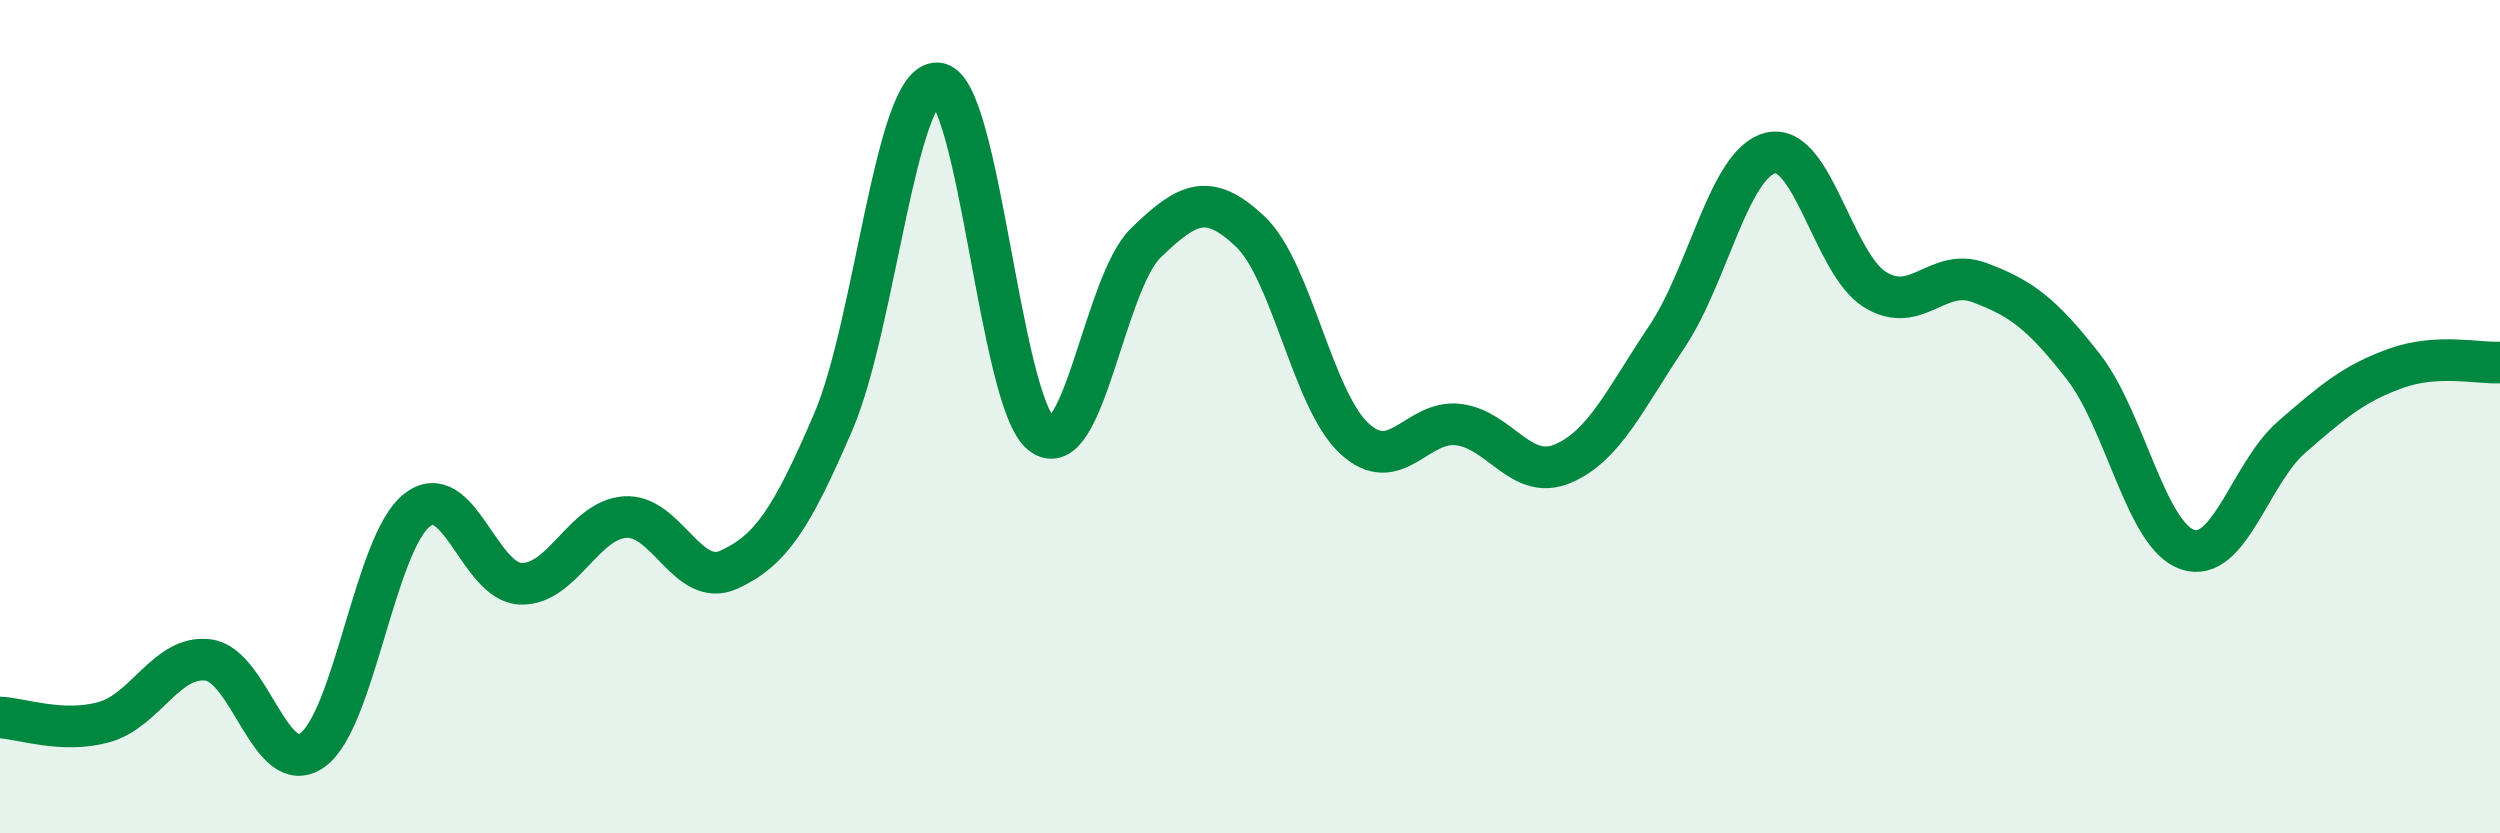
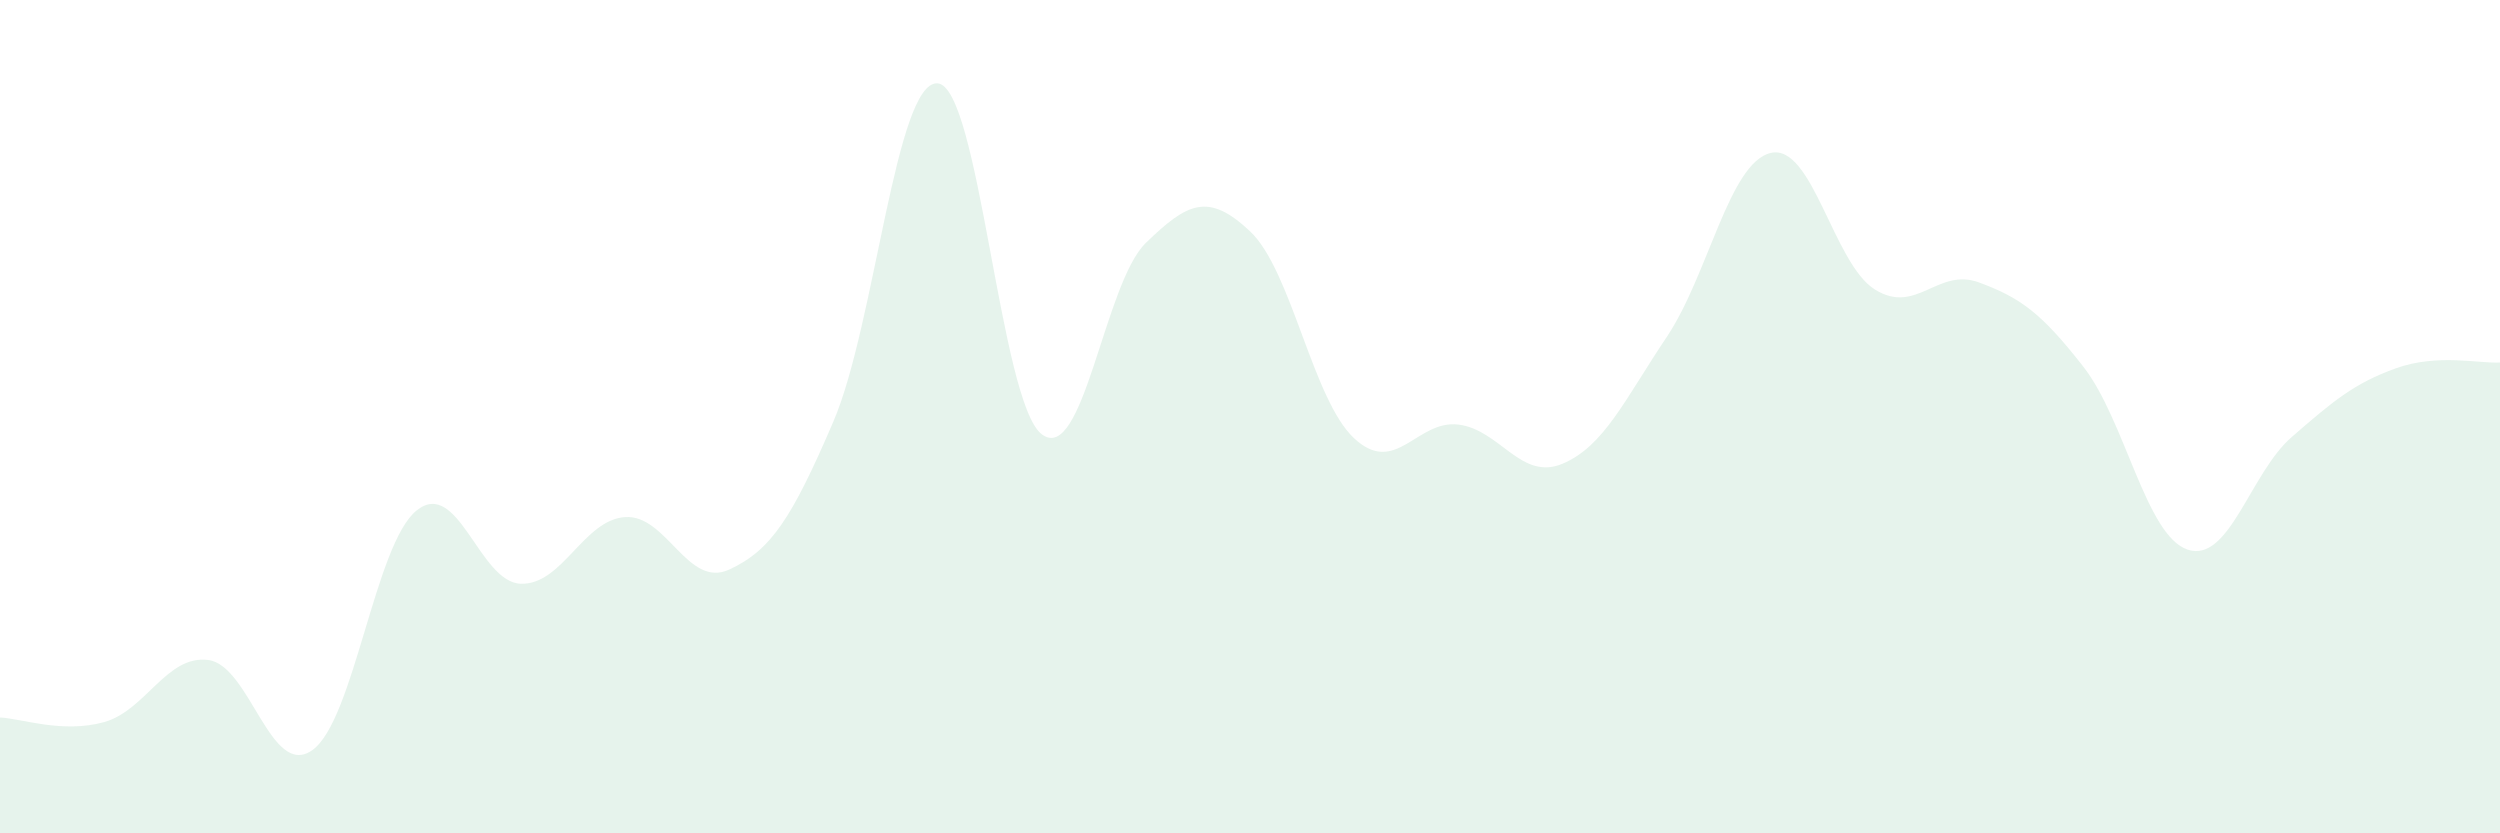
<svg xmlns="http://www.w3.org/2000/svg" width="60" height="20" viewBox="0 0 60 20">
  <path d="M 0,17.22 C 0.5,17.24 1.5,17.61 2.5,17.33 C 3.5,17.05 4,15.71 5,15.84 C 6,15.97 6.5,18.72 7.5,18 C 8.5,17.28 9,13.05 10,12.25 C 11,11.45 11.5,13.98 12.5,14.01 C 13.5,14.04 14,12.48 15,12.41 C 16,12.34 16.5,14.13 17.5,13.67 C 18.5,13.21 19,12.45 20,10.12 C 21,7.79 21.5,1.94 22.5,2 C 23.5,2.06 24,9.65 25,10.42 C 26,11.19 26.5,6.8 27.5,5.83 C 28.5,4.86 29,4.61 30,5.55 C 31,6.49 31.5,9.59 32.5,10.52 C 33.5,11.45 34,10.07 35,10.19 C 36,10.31 36.5,11.55 37.5,11.13 C 38.5,10.71 39,9.58 40,8.09 C 41,6.6 41.5,3.9 42.5,3.67 C 43.5,3.44 44,6.33 45,6.95 C 46,7.57 46.5,6.41 47.5,6.78 C 48.5,7.15 49,7.52 50,8.8 C 51,10.08 51.5,12.85 52.5,13.19 C 53.5,13.53 54,11.36 55,10.49 C 56,9.62 56.5,9.2 57.5,8.84 C 58.5,8.48 59.5,8.73 60,8.7L60 20L0 20Z" fill="#008740" opacity="0.1" stroke-linecap="round" stroke-linejoin="round" />
-   <path d="M 0,17.22 C 0.5,17.24 1.5,17.61 2.5,17.33 C 3.5,17.05 4,15.71 5,15.84 C 6,15.97 6.5,18.72 7.5,18 C 8.5,17.28 9,13.05 10,12.25 C 11,11.45 11.5,13.98 12.5,14.01 C 13.5,14.04 14,12.48 15,12.41 C 16,12.34 16.5,14.13 17.5,13.67 C 18.5,13.21 19,12.45 20,10.12 C 21,7.79 21.5,1.94 22.5,2 C 23.5,2.06 24,9.65 25,10.42 C 26,11.19 26.5,6.8 27.5,5.83 C 28.5,4.86 29,4.61 30,5.55 C 31,6.49 31.5,9.59 32.5,10.52 C 33.5,11.45 34,10.07 35,10.19 C 36,10.31 36.5,11.55 37.5,11.13 C 38.5,10.71 39,9.58 40,8.09 C 41,6.6 41.5,3.9 42.5,3.67 C 43.5,3.44 44,6.33 45,6.95 C 46,7.57 46.5,6.41 47.5,6.78 C 48.5,7.15 49,7.52 50,8.8 C 51,10.08 51.5,12.85 52.5,13.19 C 53.5,13.53 54,11.36 55,10.49 C 56,9.62 56.5,9.2 57.5,8.84 C 58.5,8.48 59.5,8.73 60,8.7" stroke="#008740" stroke-width="1" fill="none" stroke-linecap="round" stroke-linejoin="round" />
</svg>